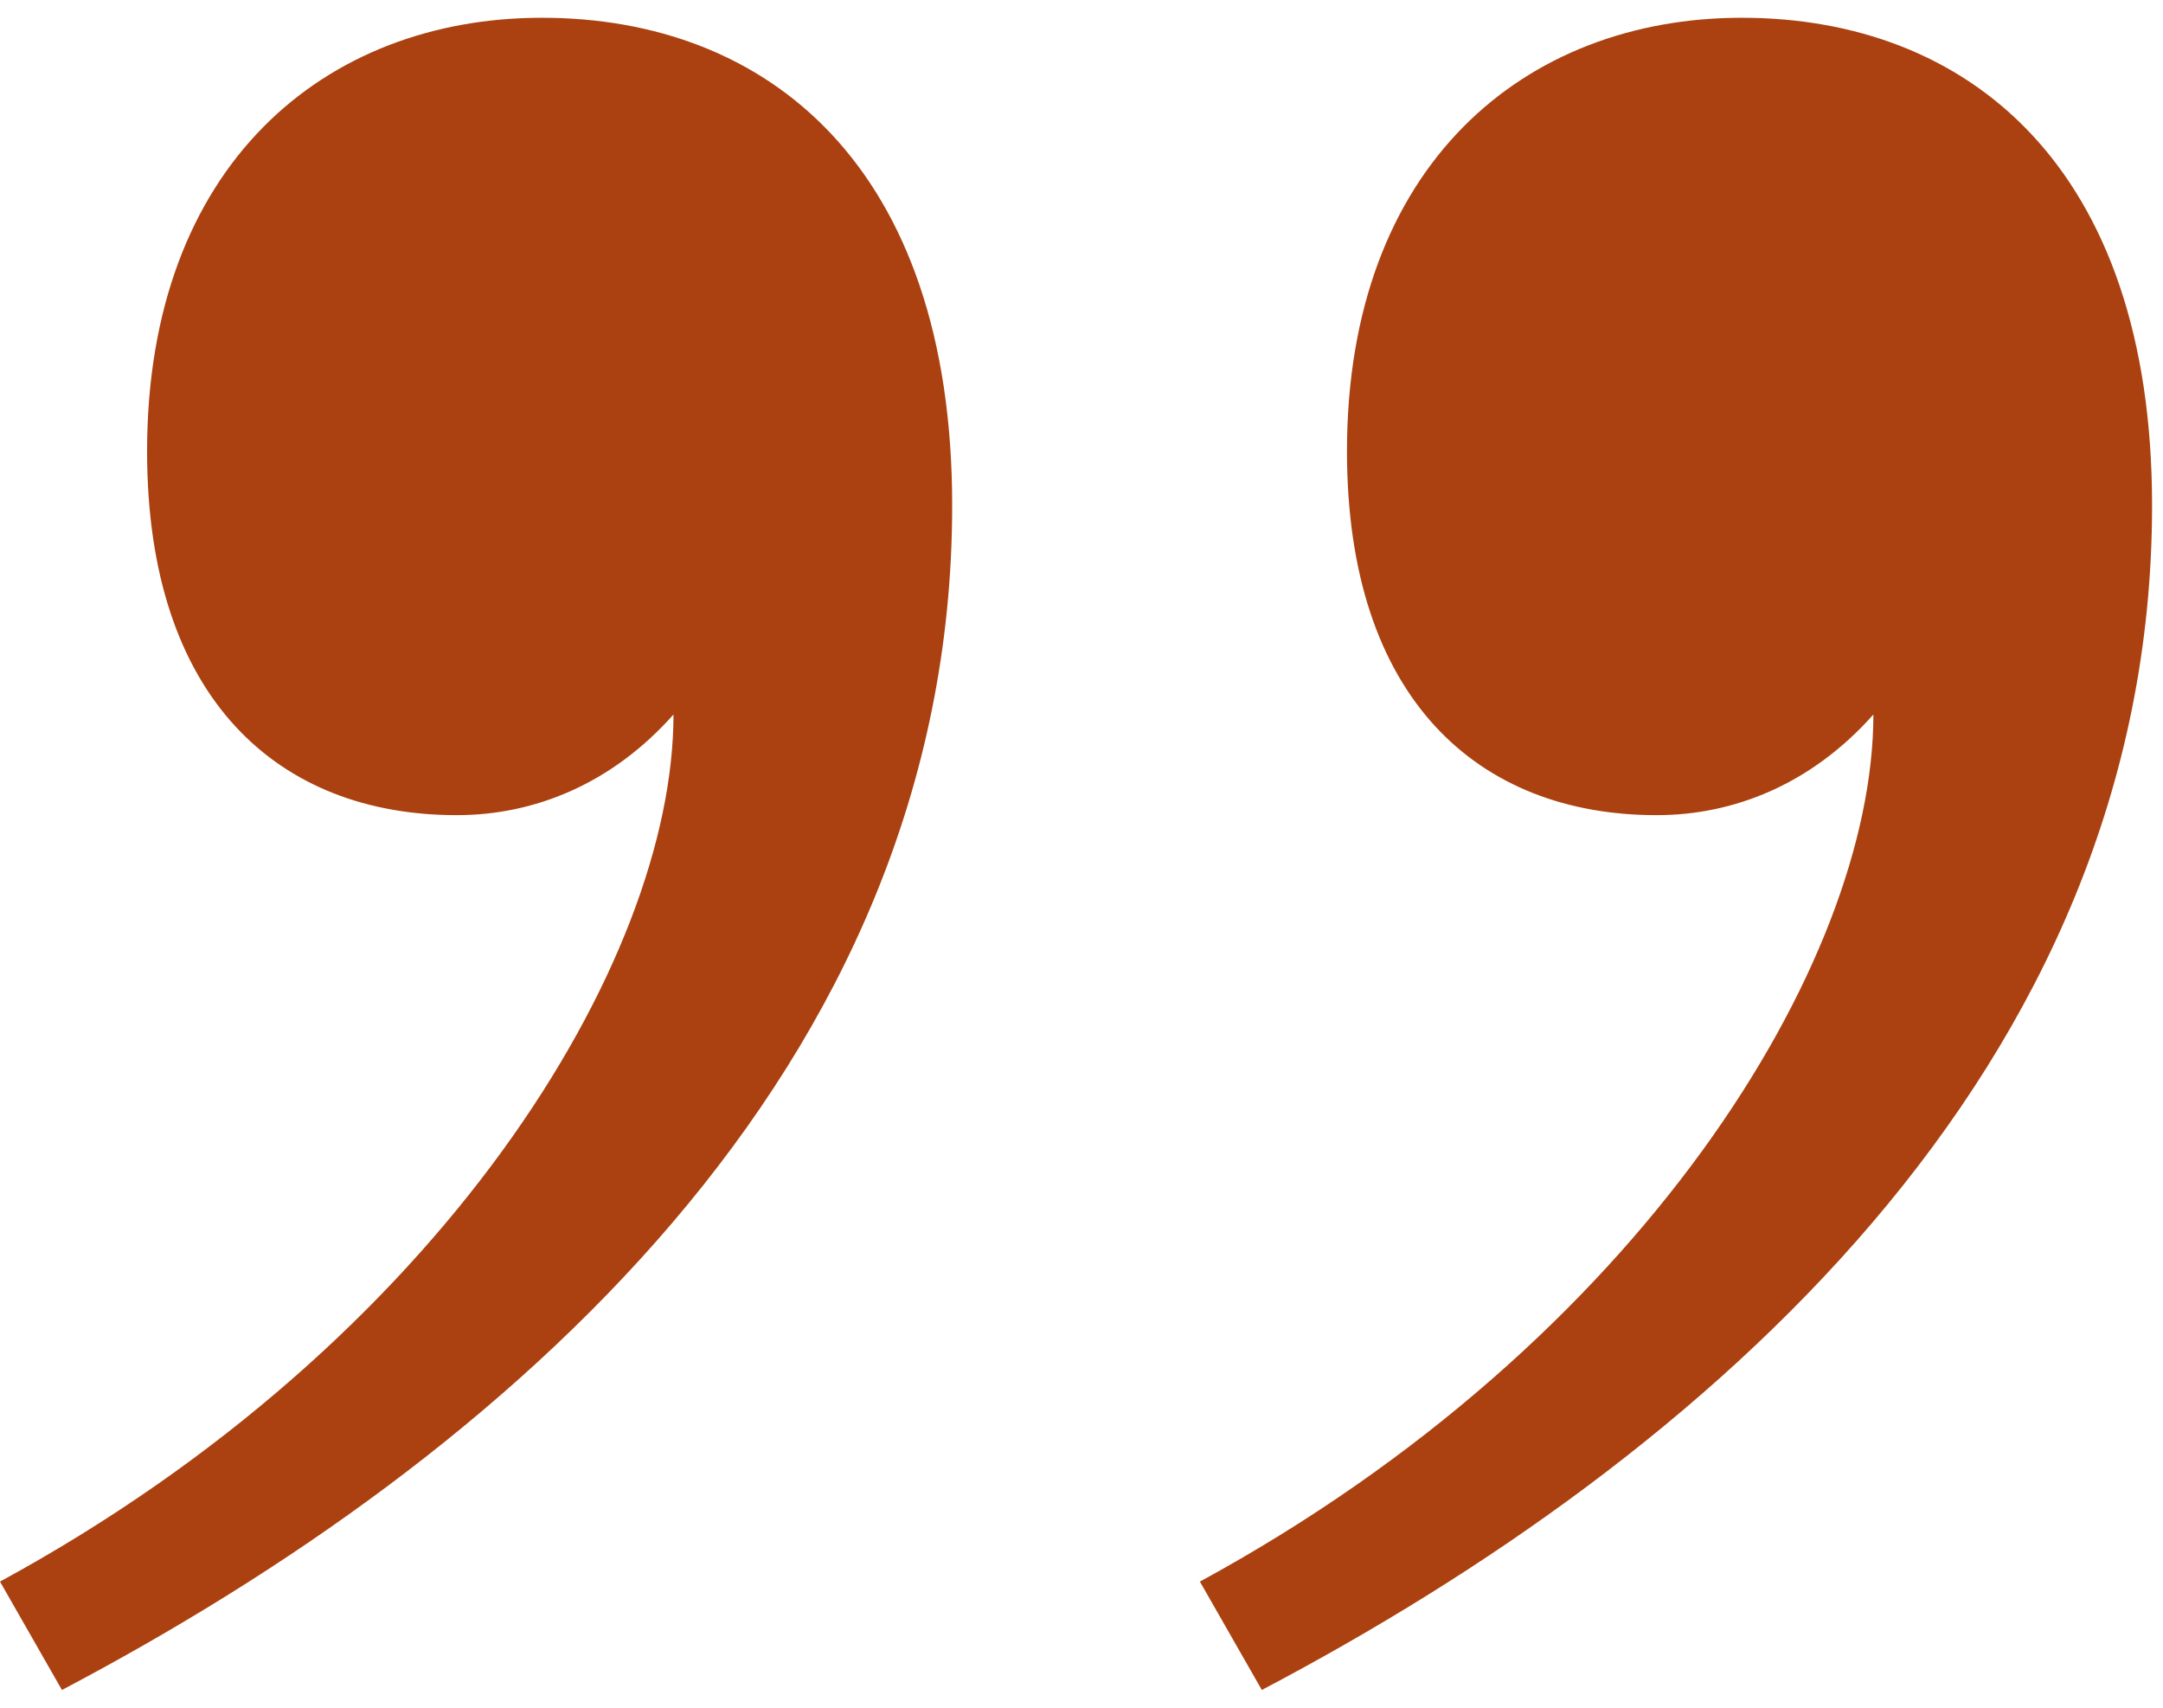
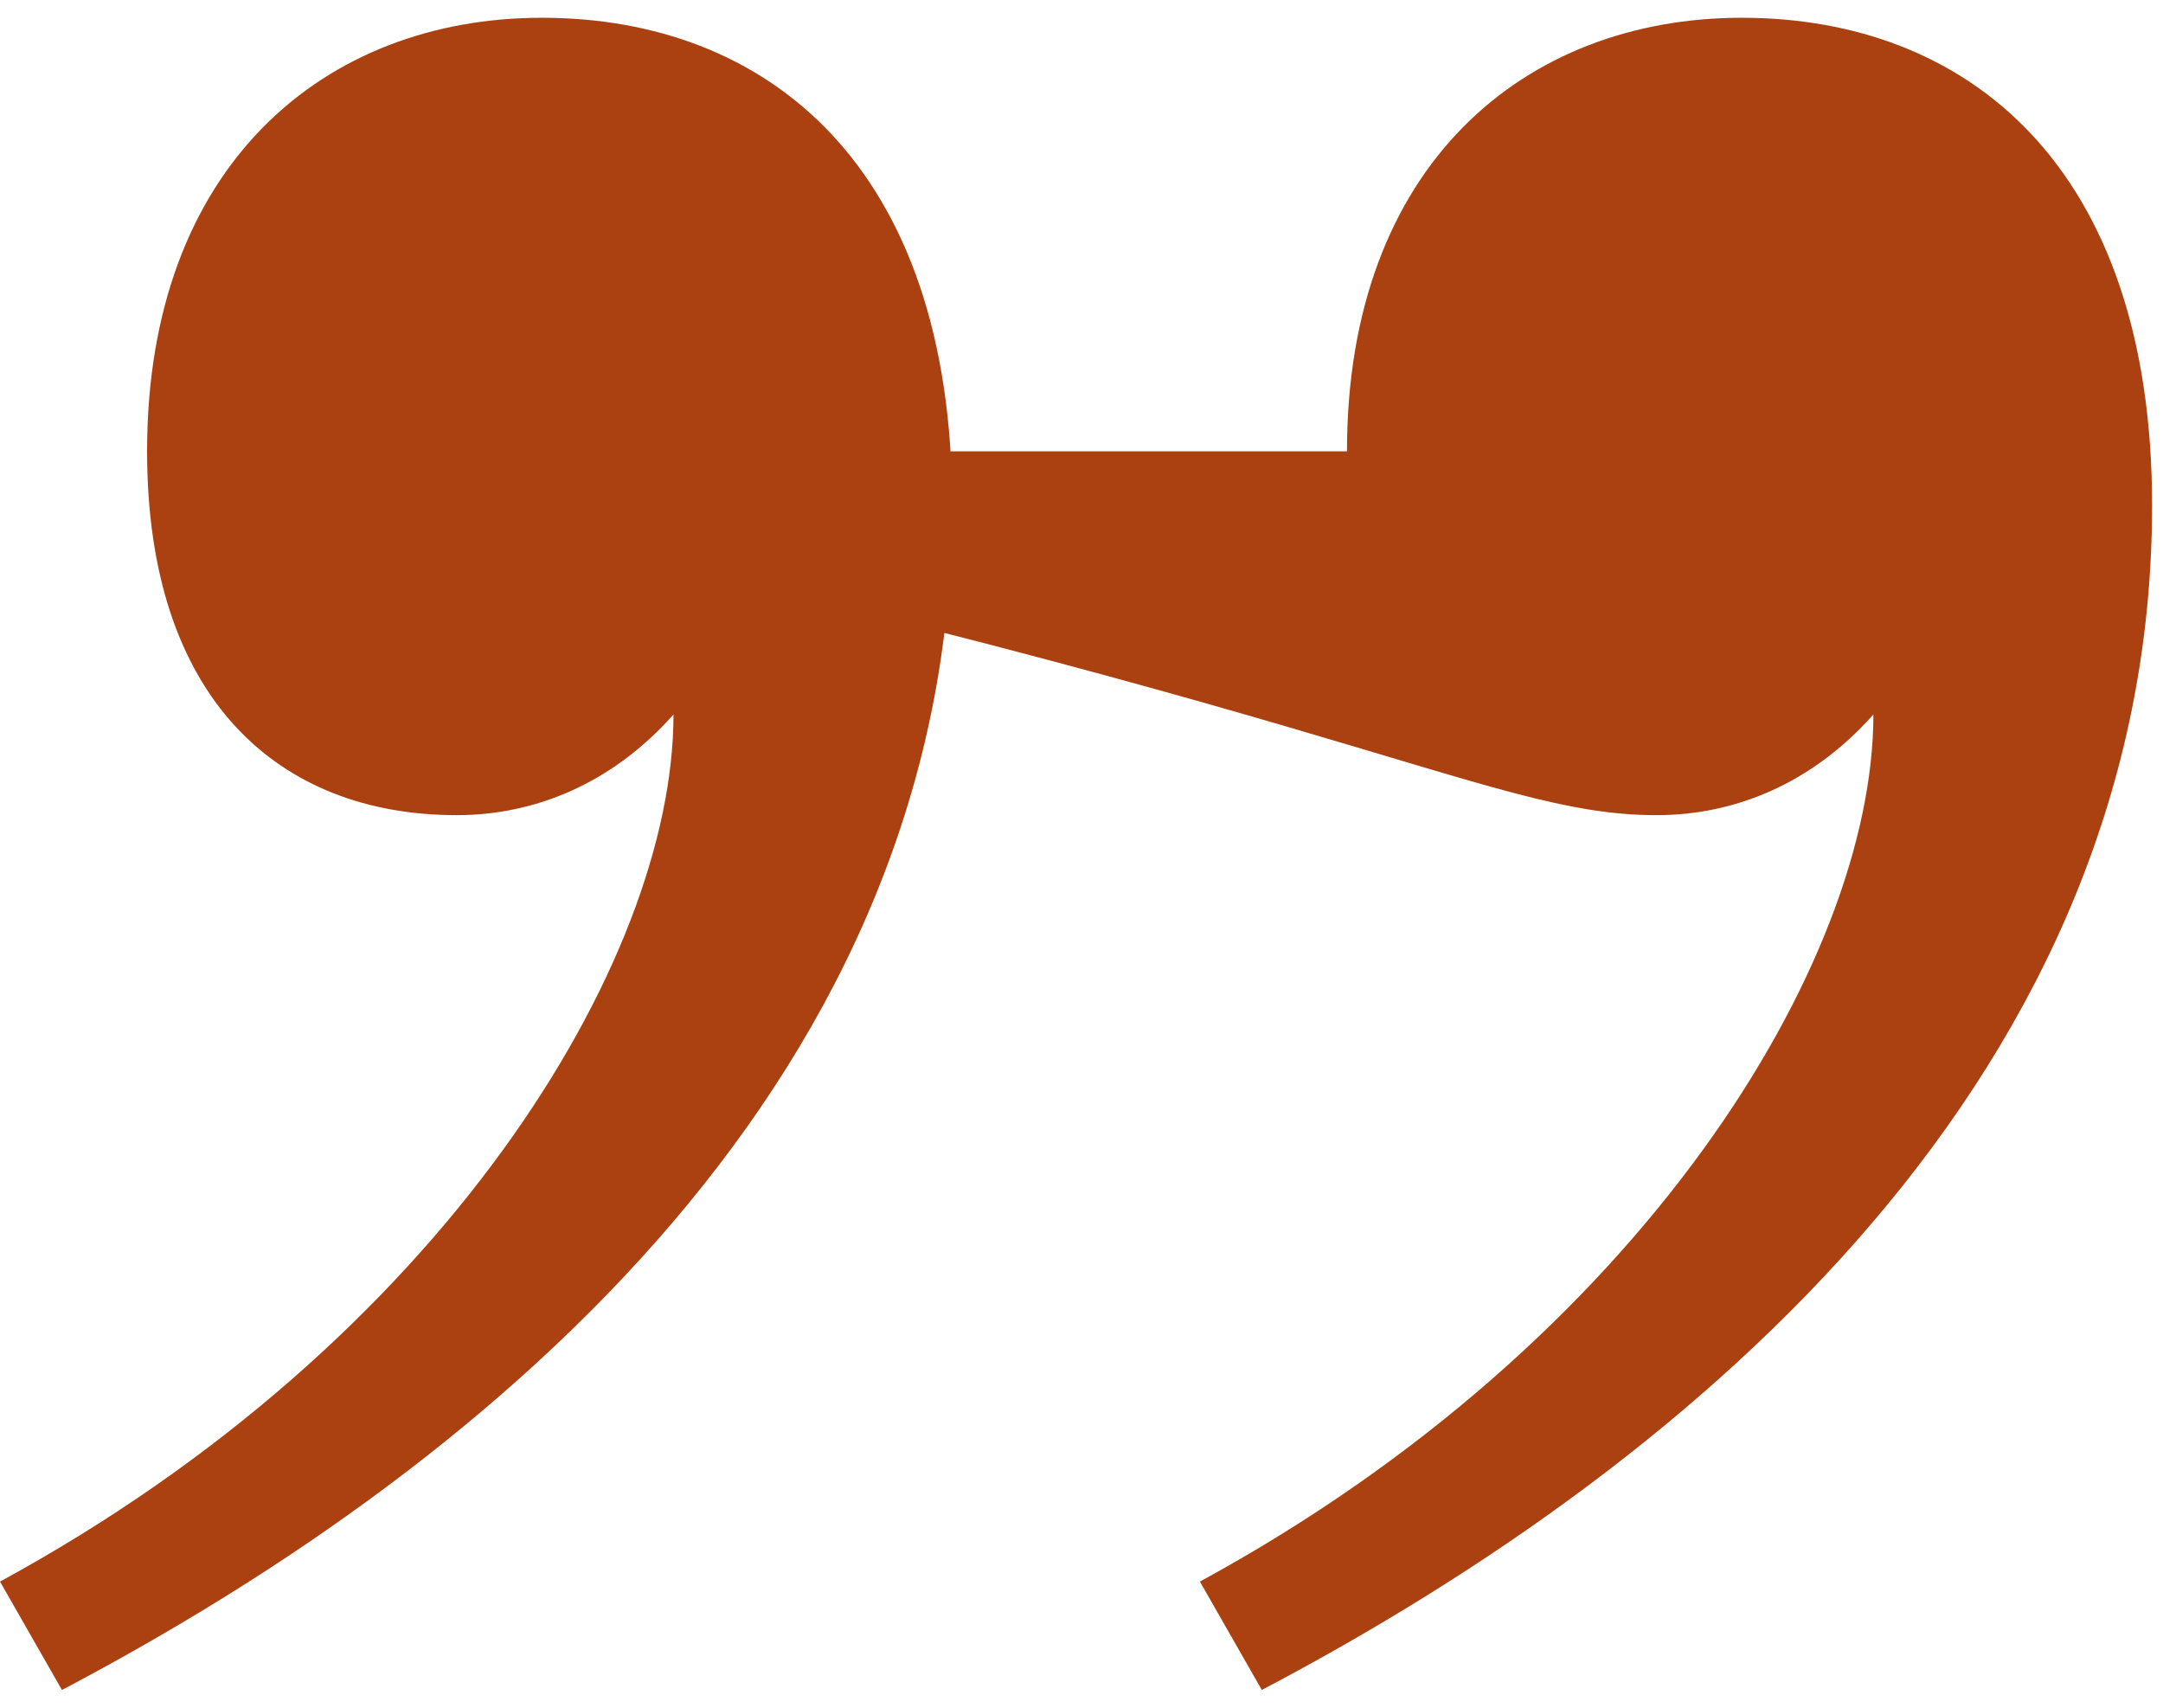
<svg xmlns="http://www.w3.org/2000/svg" width="38" height="30" viewBox="0 0 38 30" fill="none">
-   <path id="quote" d="M2.584 7.928C2.584 12.28 4.896 14.32 8.024 14.32C9.384 14.32 10.744 13.776 11.832 12.552C11.832 16.904 7.752 23.568 0 27.784L1.088 29.688C8.84 25.608 16.728 18.808 16.728 8.88C16.728 2.896 13.464 0.312 9.52 0.312C5.712 0.312 2.584 2.896 2.584 7.928ZM23.664 7.928C23.664 12.28 25.976 14.32 29.104 14.32C30.464 14.32 31.824 13.776 32.912 12.552C32.912 16.904 28.832 23.568 21.08 27.784L22.168 29.688C29.92 25.608 37.808 18.808 37.808 8.88C37.808 2.896 34.544 0.312 30.6 0.312C26.792 0.312 23.664 2.896 23.664 7.928Z" fill="#AB4110" />
+   <path id="quote" d="M2.584 7.928C2.584 12.28 4.896 14.32 8.024 14.32C9.384 14.32 10.744 13.776 11.832 12.552C11.832 16.904 7.752 23.568 0 27.784L1.088 29.688C8.84 25.608 16.728 18.808 16.728 8.88C16.728 2.896 13.464 0.312 9.52 0.312C5.712 0.312 2.584 2.896 2.584 7.928ZC23.664 12.28 25.976 14.32 29.104 14.32C30.464 14.32 31.824 13.776 32.912 12.552C32.912 16.904 28.832 23.568 21.08 27.784L22.168 29.688C29.92 25.608 37.808 18.808 37.808 8.88C37.808 2.896 34.544 0.312 30.6 0.312C26.792 0.312 23.664 2.896 23.664 7.928Z" fill="#AB4110" />
</svg>